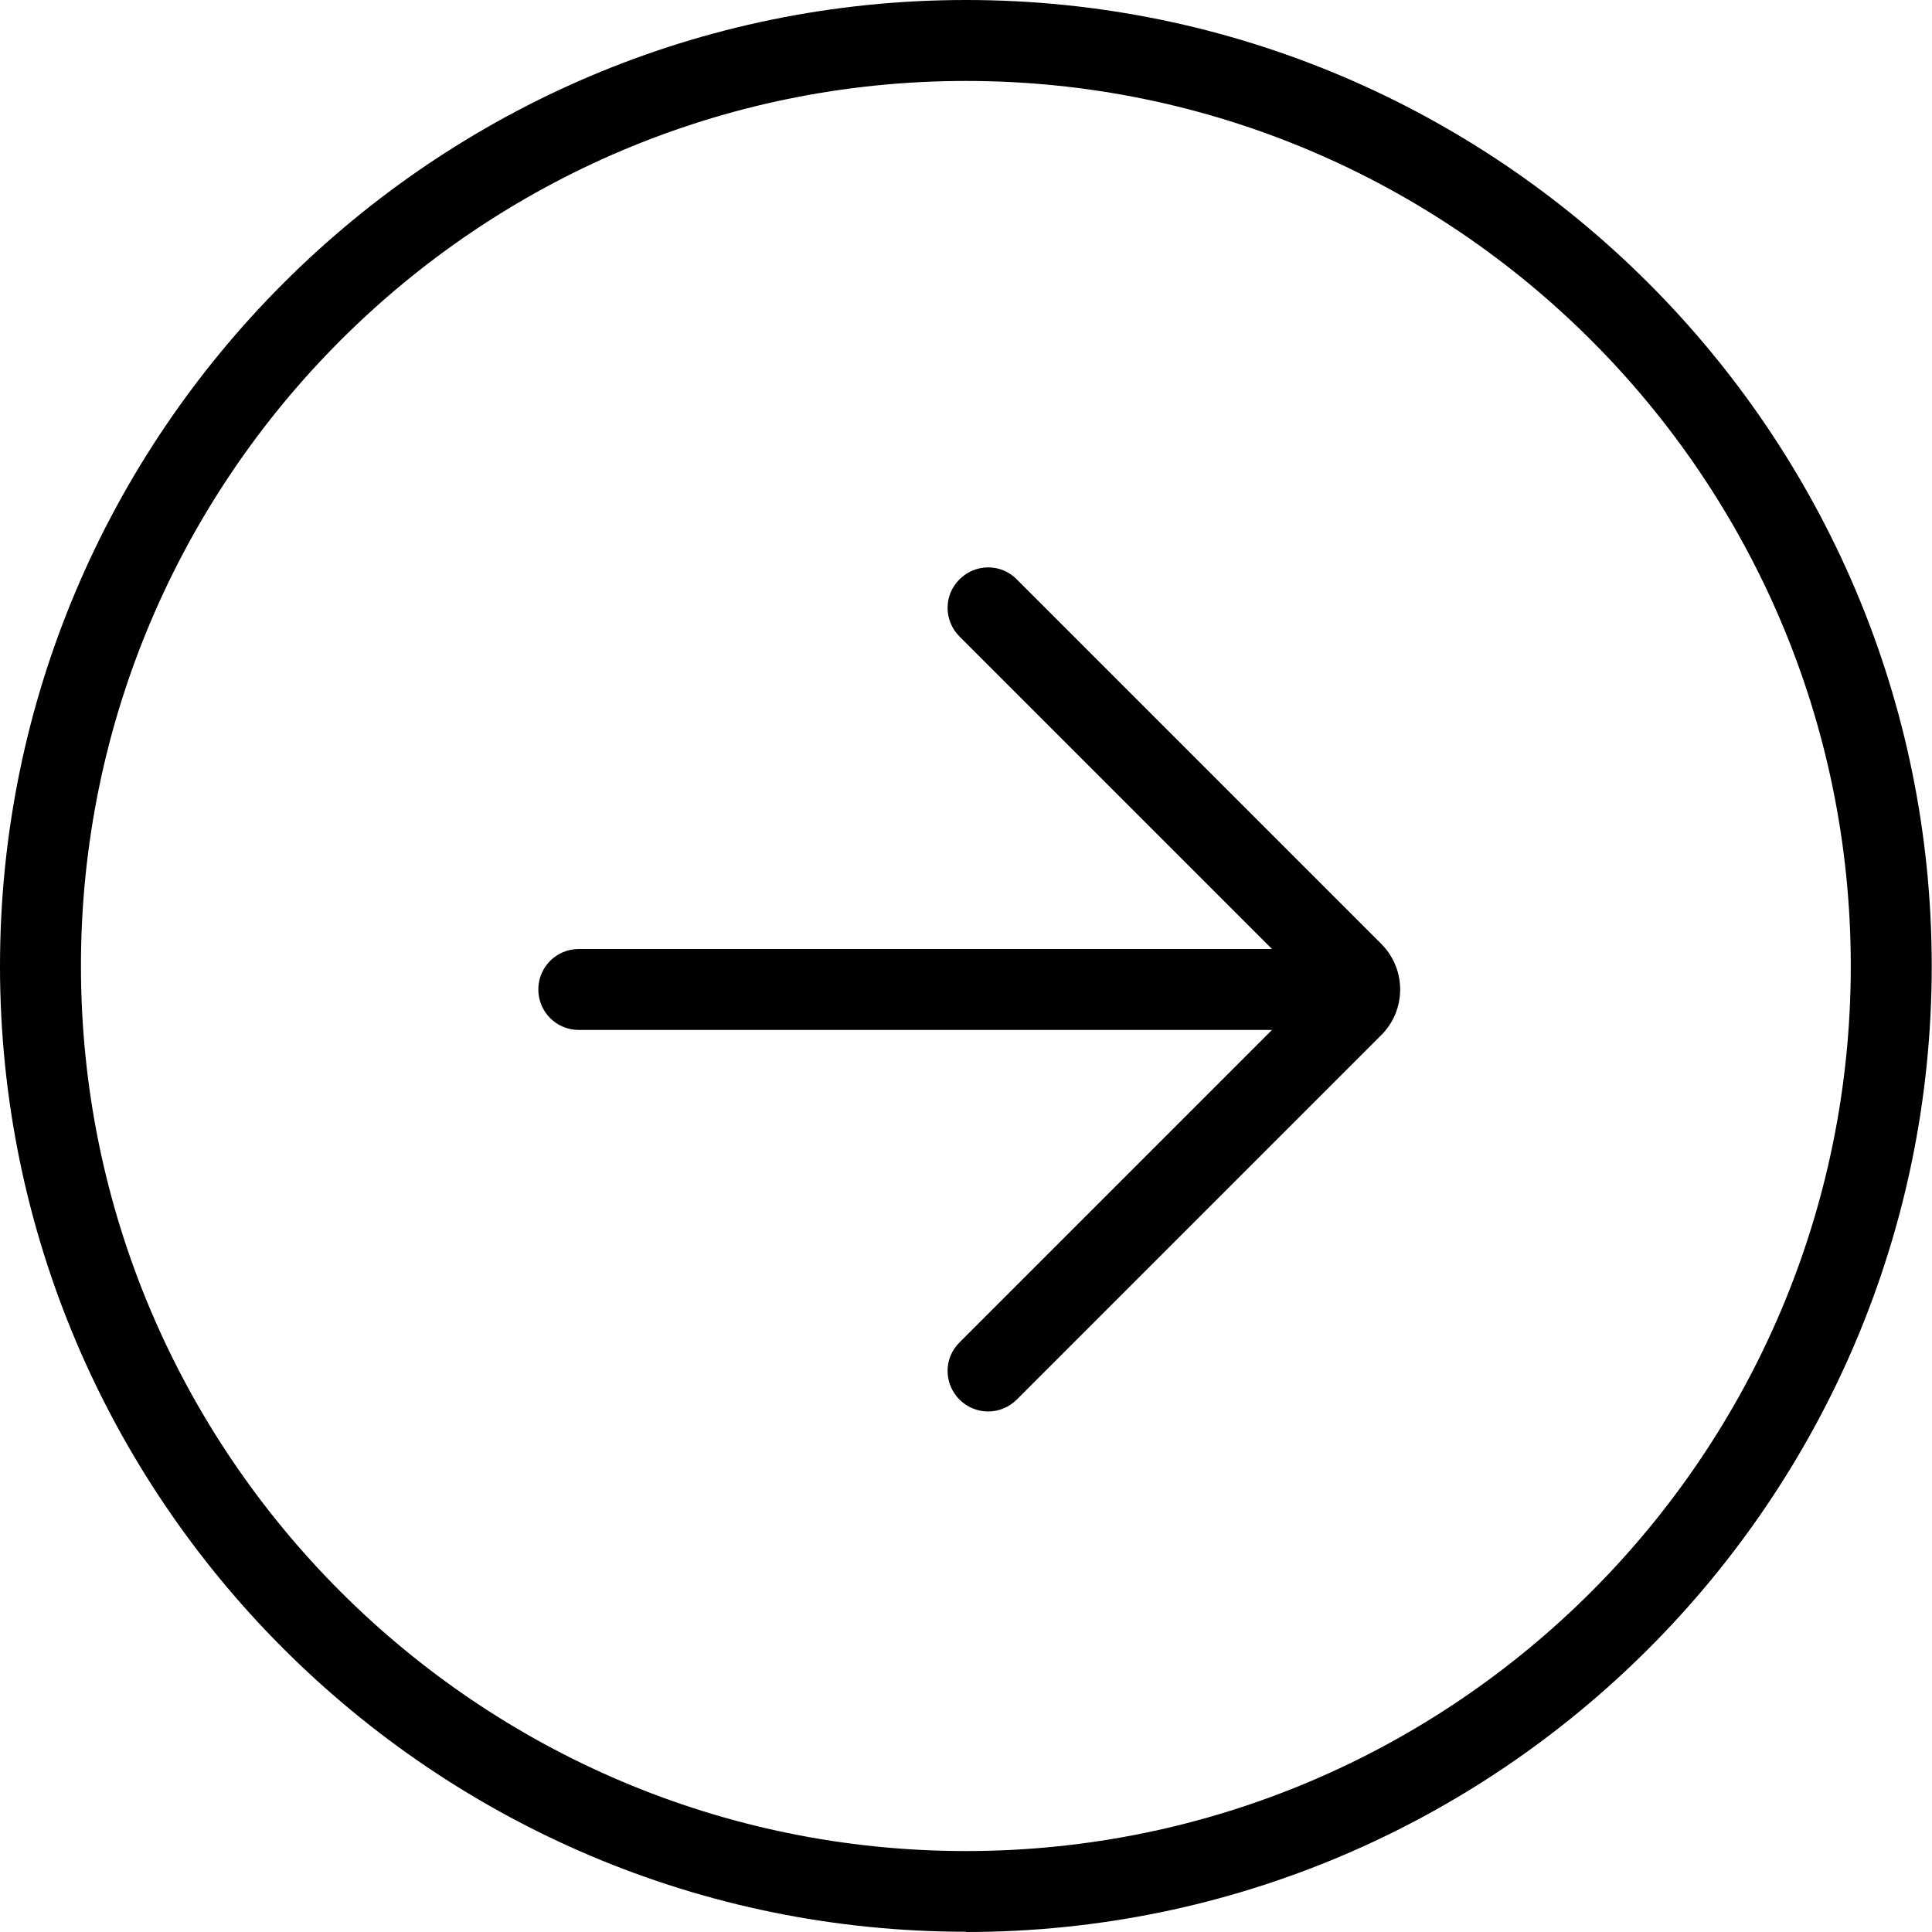
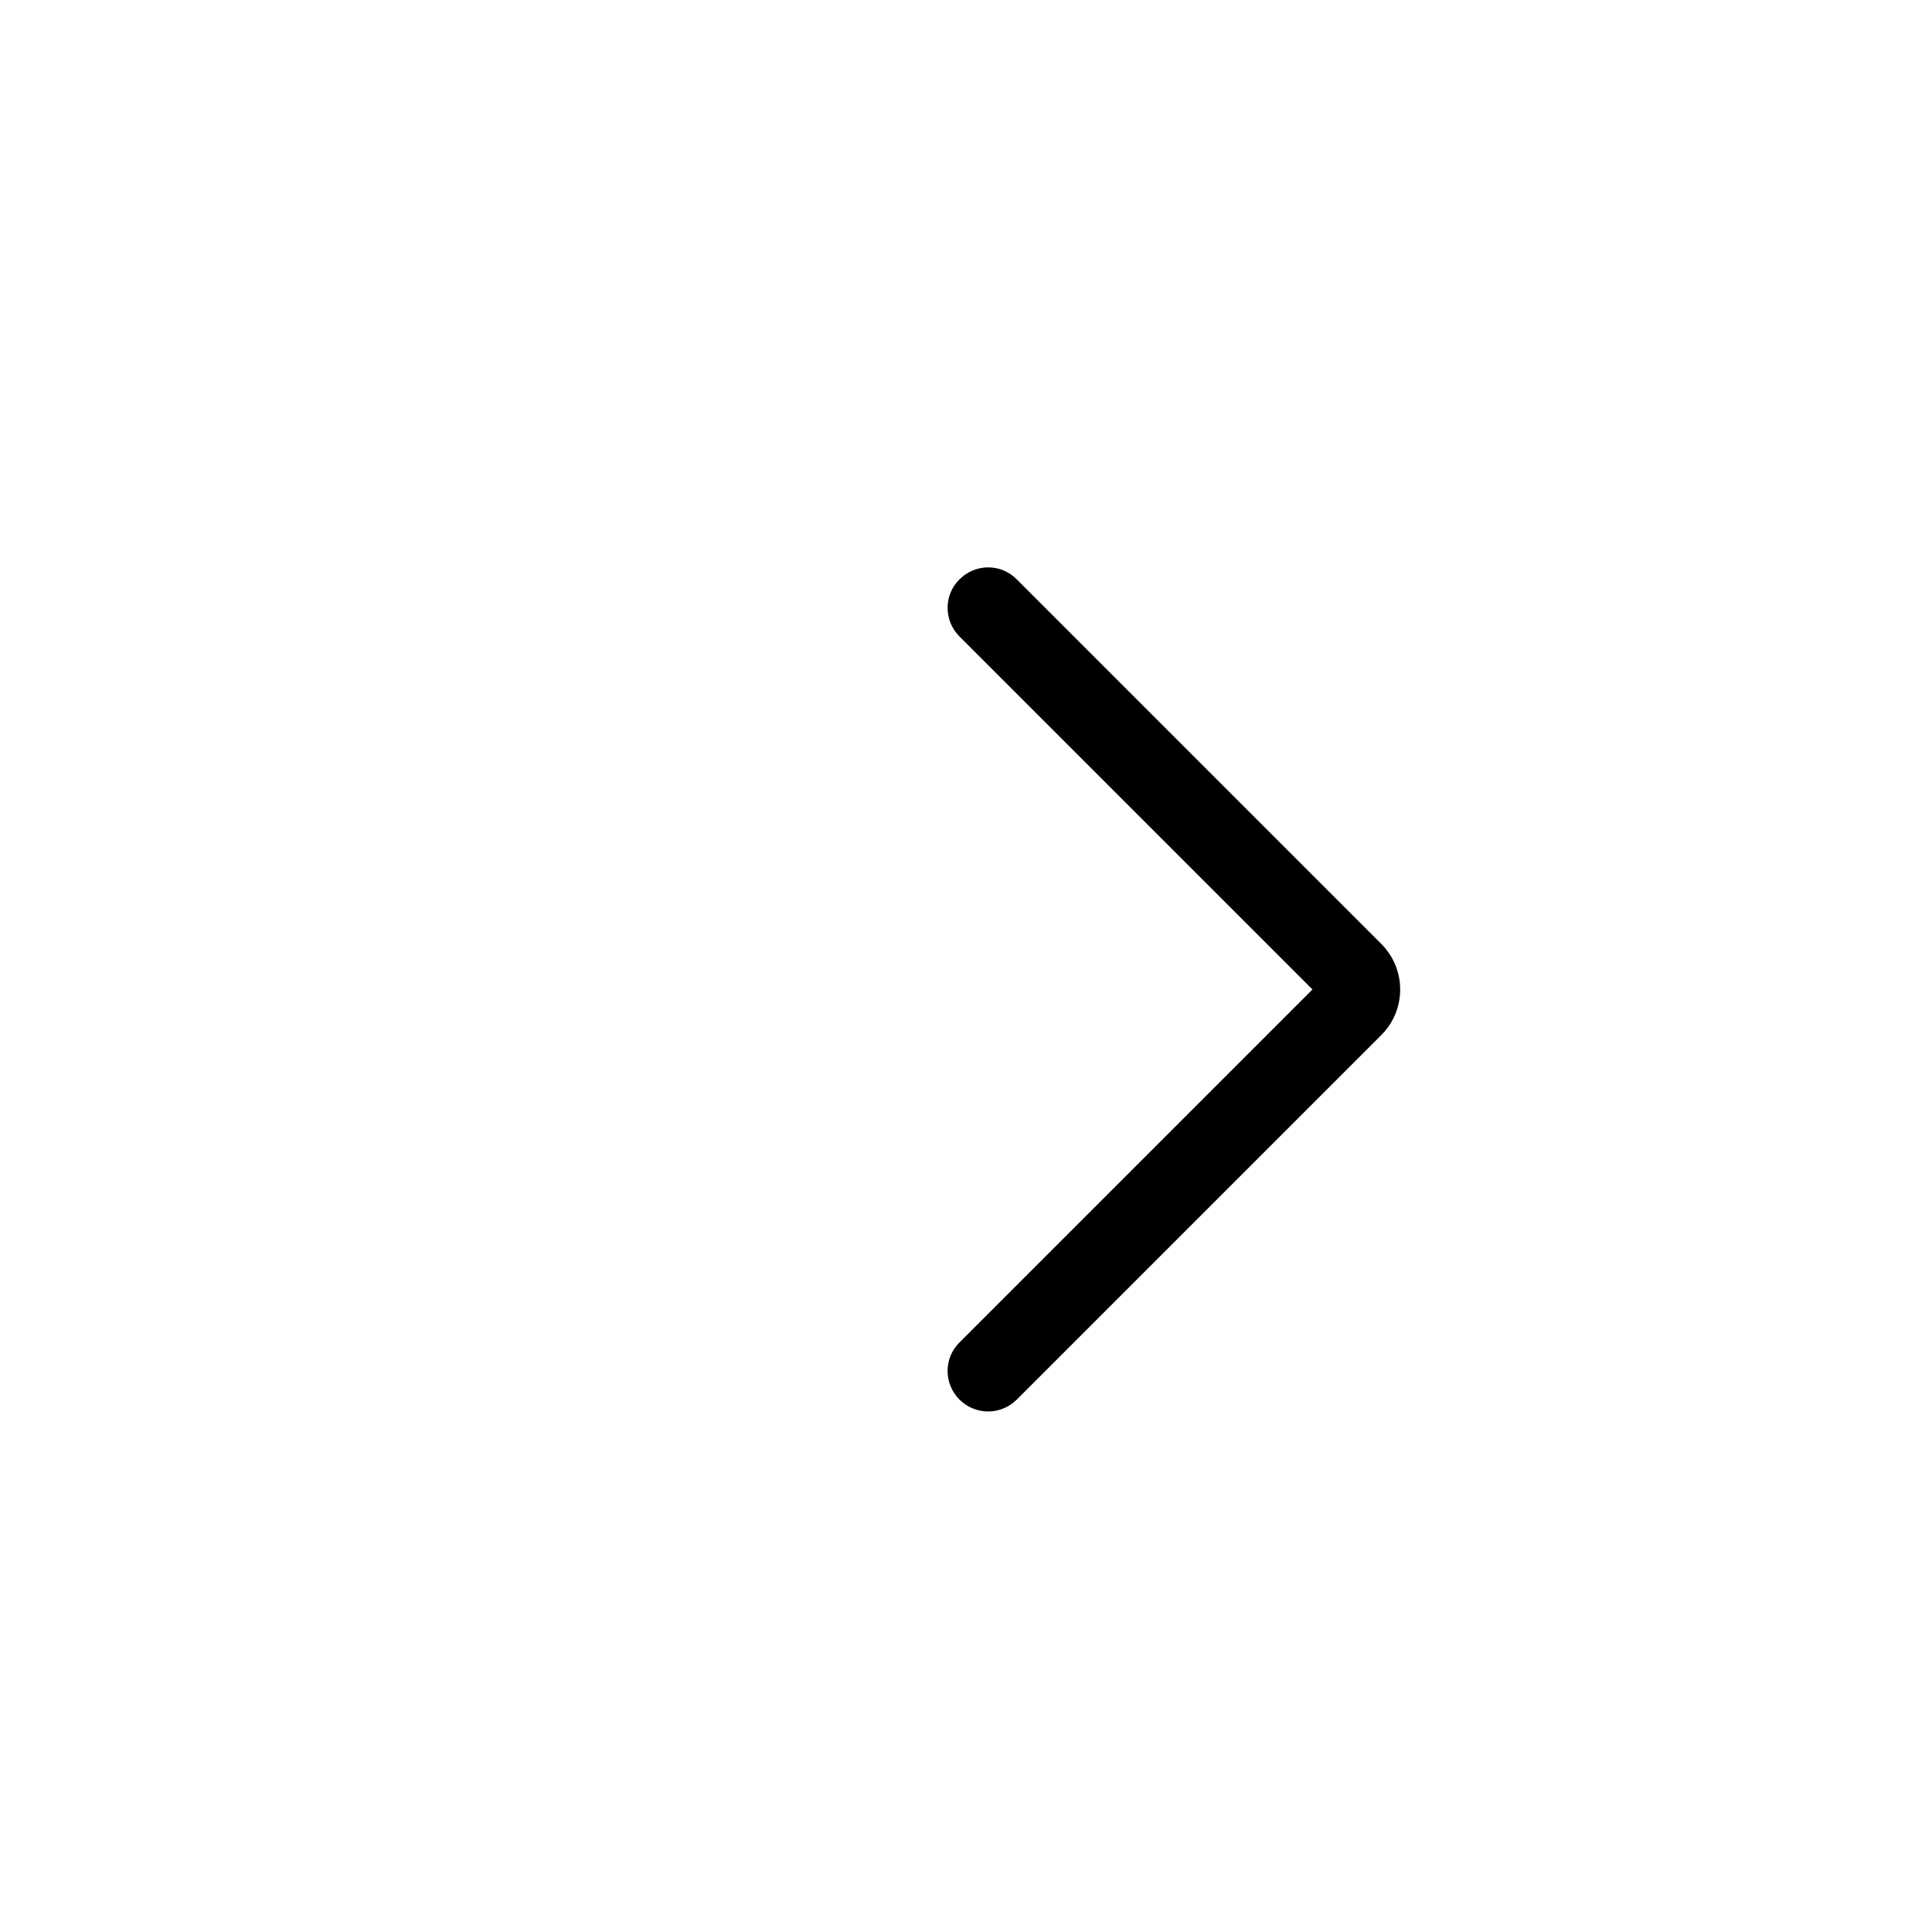
<svg xmlns="http://www.w3.org/2000/svg" fill="#000000" height="71.6" preserveAspectRatio="xMidYMid meet" version="1" viewBox="0.0 0.0 71.6 71.6" width="71.6" zoomAndPan="magnify">
  <g fill="#000000" id="change1_1">
-     <path d="m35.8,71.59C16.06,71.59,0,55.53,0,35.8S16.06,0,35.8,0s35.79,16.06,35.79,35.8-16.06,35.8-35.79,35.8Zm0-68.59C17.71,3,3,17.71,3,35.8s14.71,32.8,32.8,32.8,32.79-14.71,32.79-32.8S53.88,3,35.8,3Z" />
    <path d="m36.62,52.31c-.38,0-.77-.15-1.06-.44-.59-.59-.59-1.54,0-2.12l13.08-13.08-13.08-13.08c-.59-.59-.59-1.54,0-2.12.59-.59,1.54-.59,2.12,0l13.5,13.5c.46.46.71,1.06.71,1.7s-.25,1.25-.71,1.7l-13.5,13.5c-.29.29-.68.44-1.06.44Zm12.44-15.23h0,0Z" />
-     <path d="m50.37,38.17h-28.92c-.83,0-1.5-.67-1.5-1.5s.67-1.5,1.5-1.5h28.92c.83,0,1.5.67,1.5,1.5s-.67,1.5-1.5,1.5Z" />
  </g>
</svg>